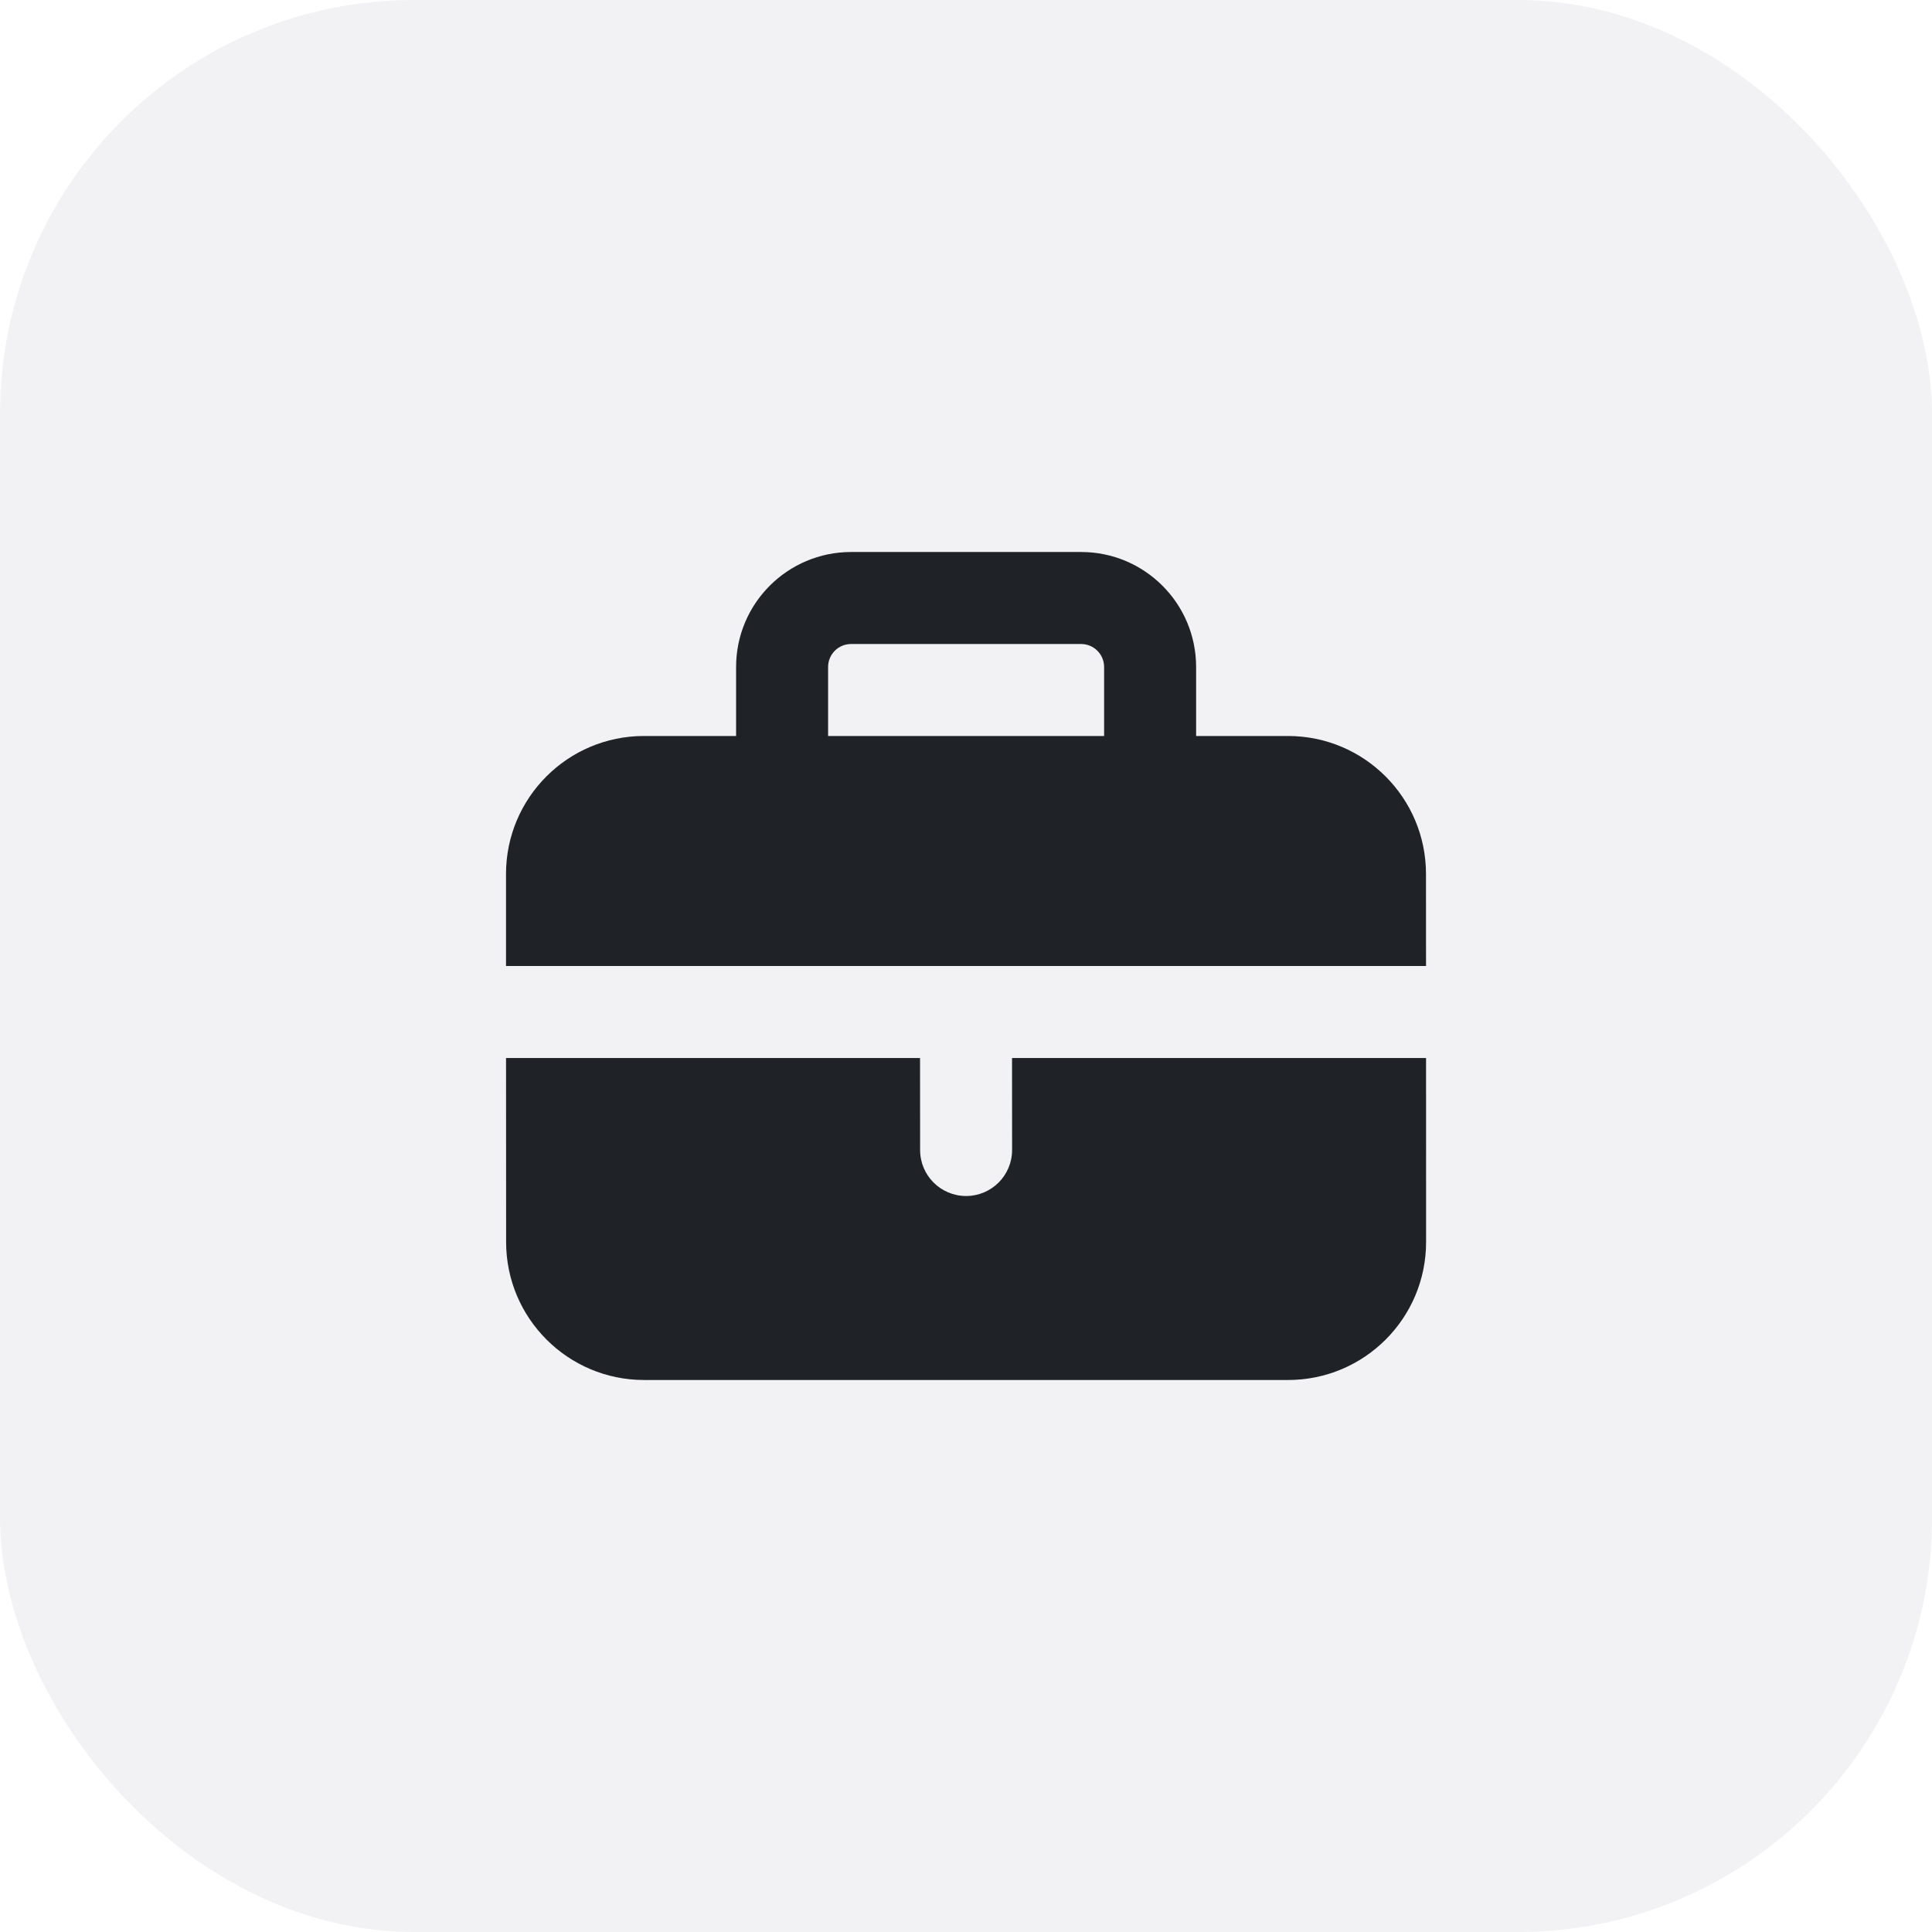
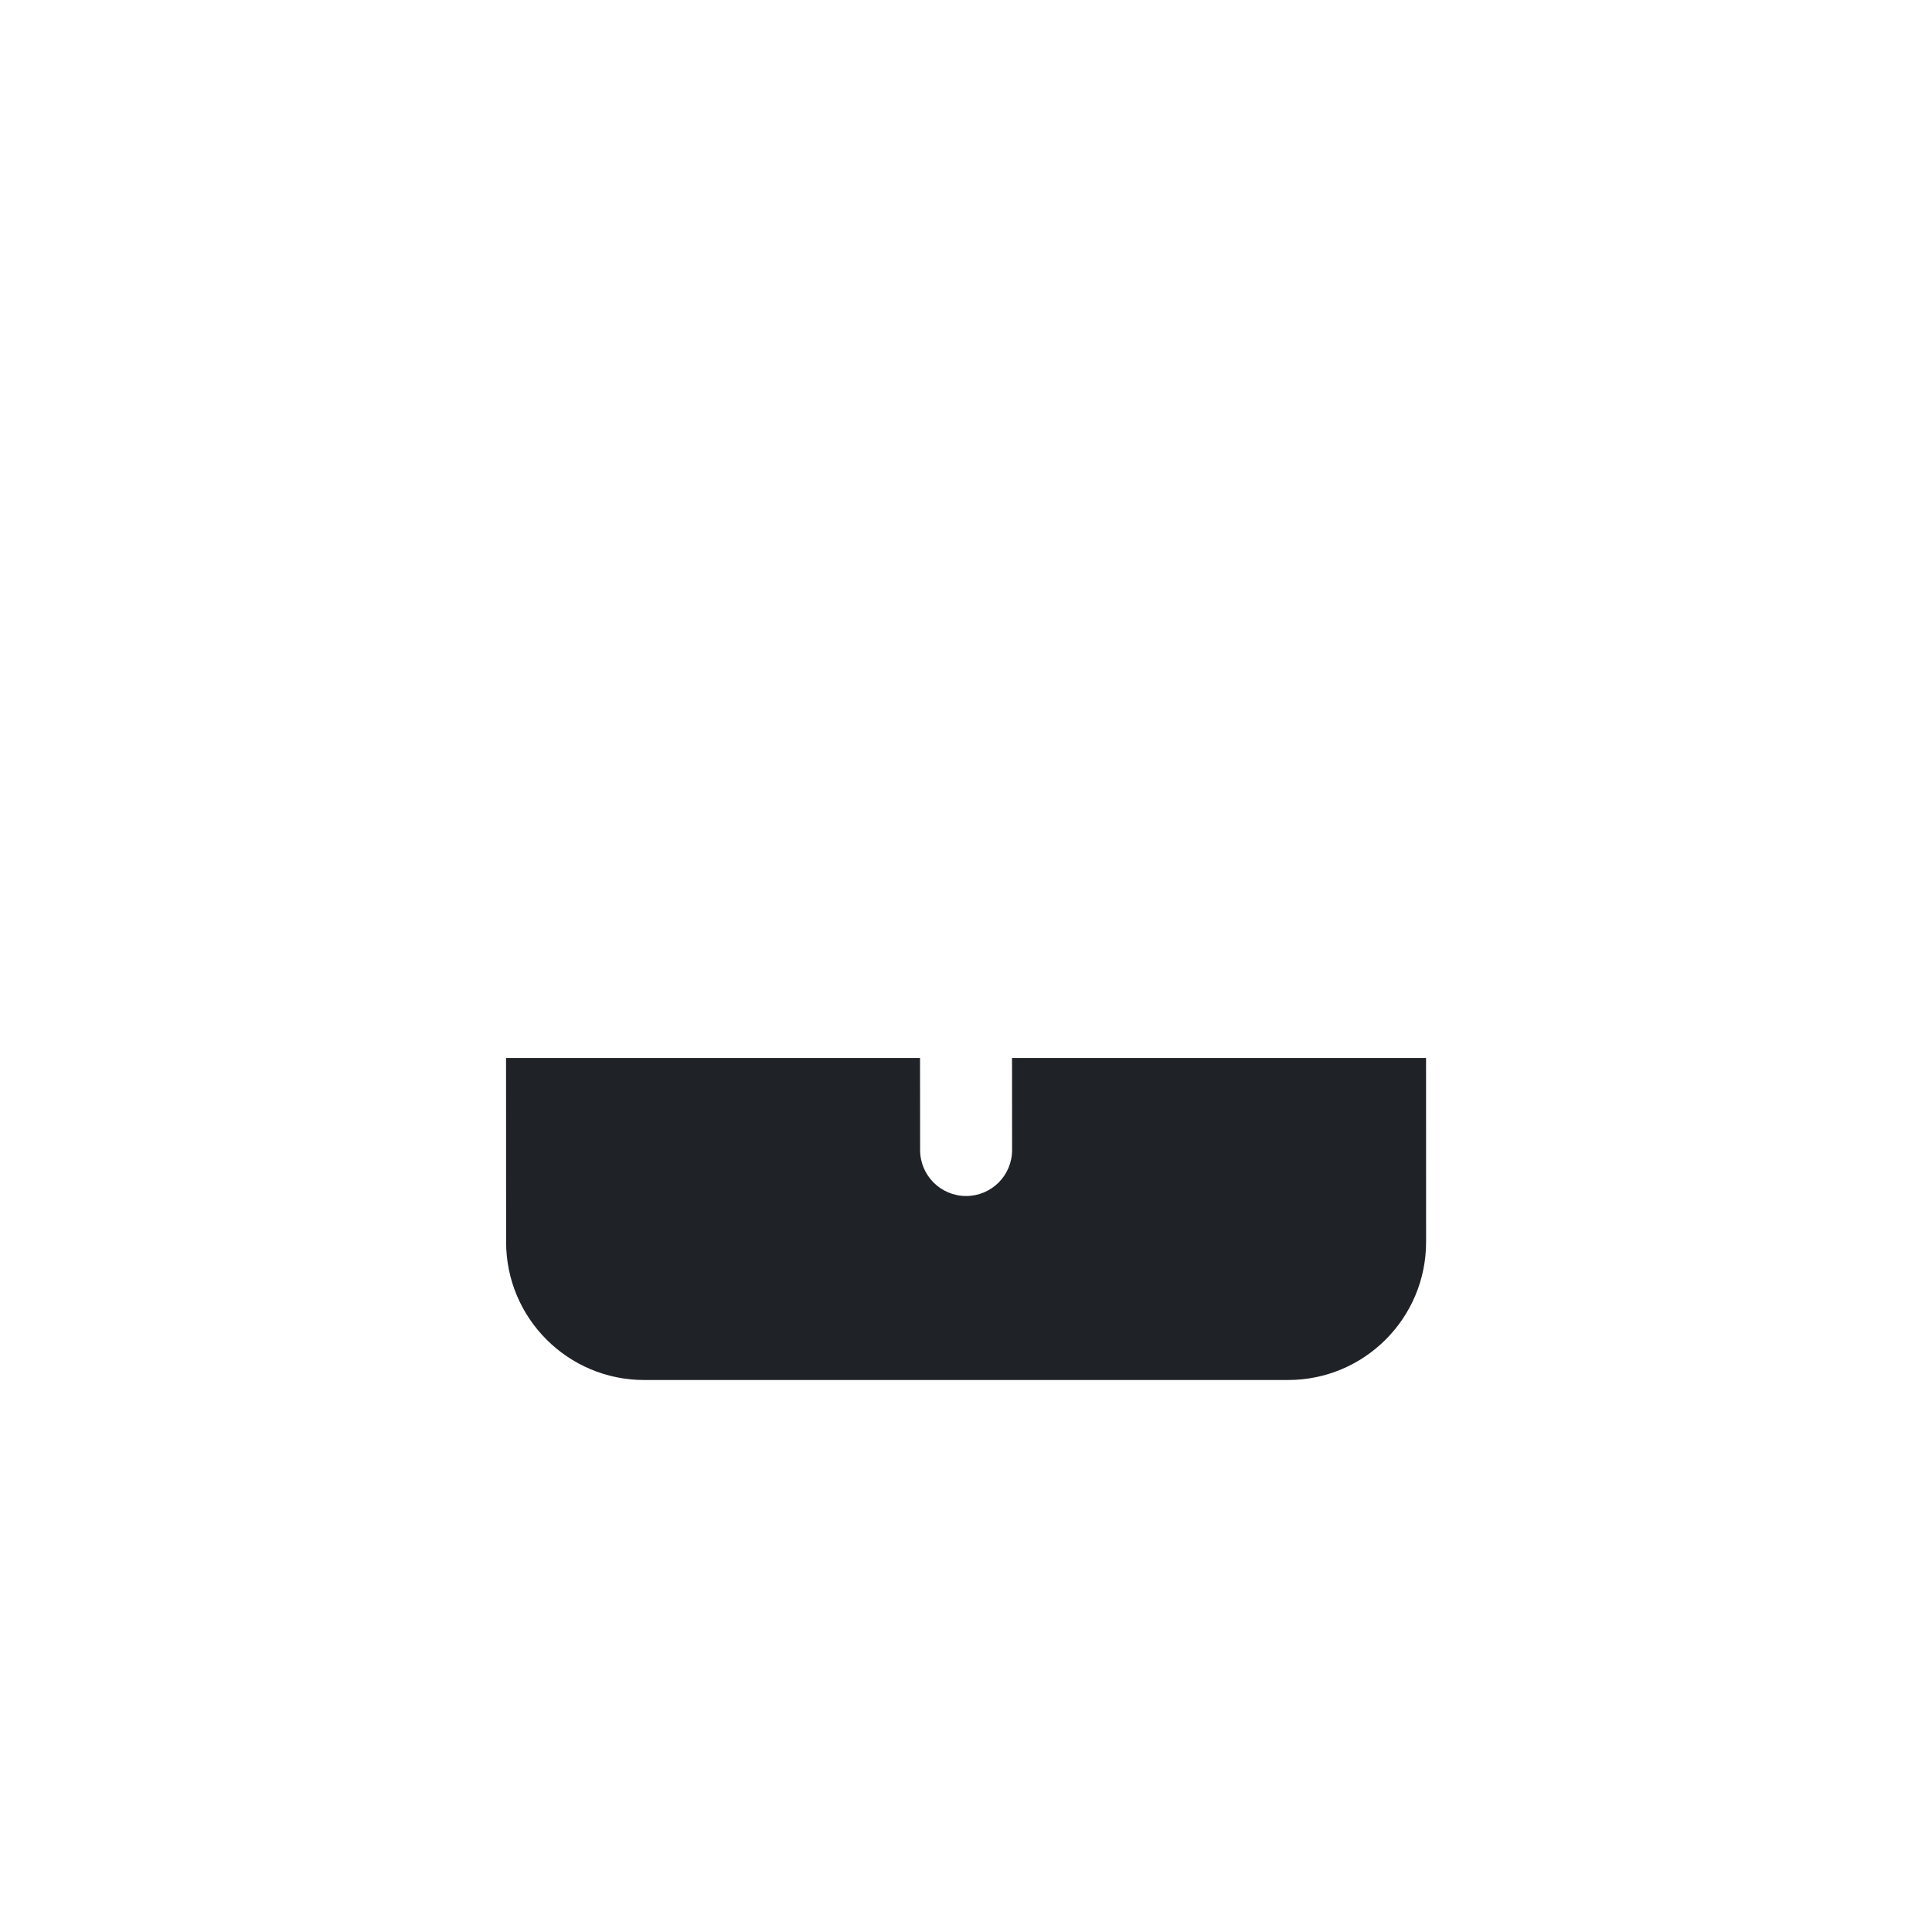
<svg xmlns="http://www.w3.org/2000/svg" width="56" height="56" viewBox="0 0 56 56" fill="none">
-   <rect width="56" height="56" rx="12" fill="#00003B" fill-opacity="0.051" />
-   <path fill-rule="evenodd" clip-rule="evenodd" d="M21.336 21.333V19.333C21.336 17.492 22.829 16 24.67 16H31.336C33.177 16 34.67 17.492 34.67 19.333V21.333H37.333C39.542 21.333 41.333 23.124 41.333 25.333L41.334 28H14.667L14.667 25.333C14.667 23.124 16.457 21.333 18.667 21.333H21.336ZM24.003 19.333C24.003 18.965 24.301 18.667 24.67 18.667H31.336C31.704 18.667 32.003 18.965 32.003 19.333V21.333H24.003V19.333Z" fill="#1F2327" />
  <path d="M14.67 36.001L14.668 30.667H26.668L26.67 33.334C26.67 34.071 27.267 34.667 28.004 34.667C28.74 34.666 29.337 34.069 29.336 33.332L29.334 30.667H41.335L41.336 36C41.336 38.209 39.545 40 37.336 40H18.67C16.461 40 14.67 38.209 14.67 36.001Z" fill="#1F2327" />
</svg>